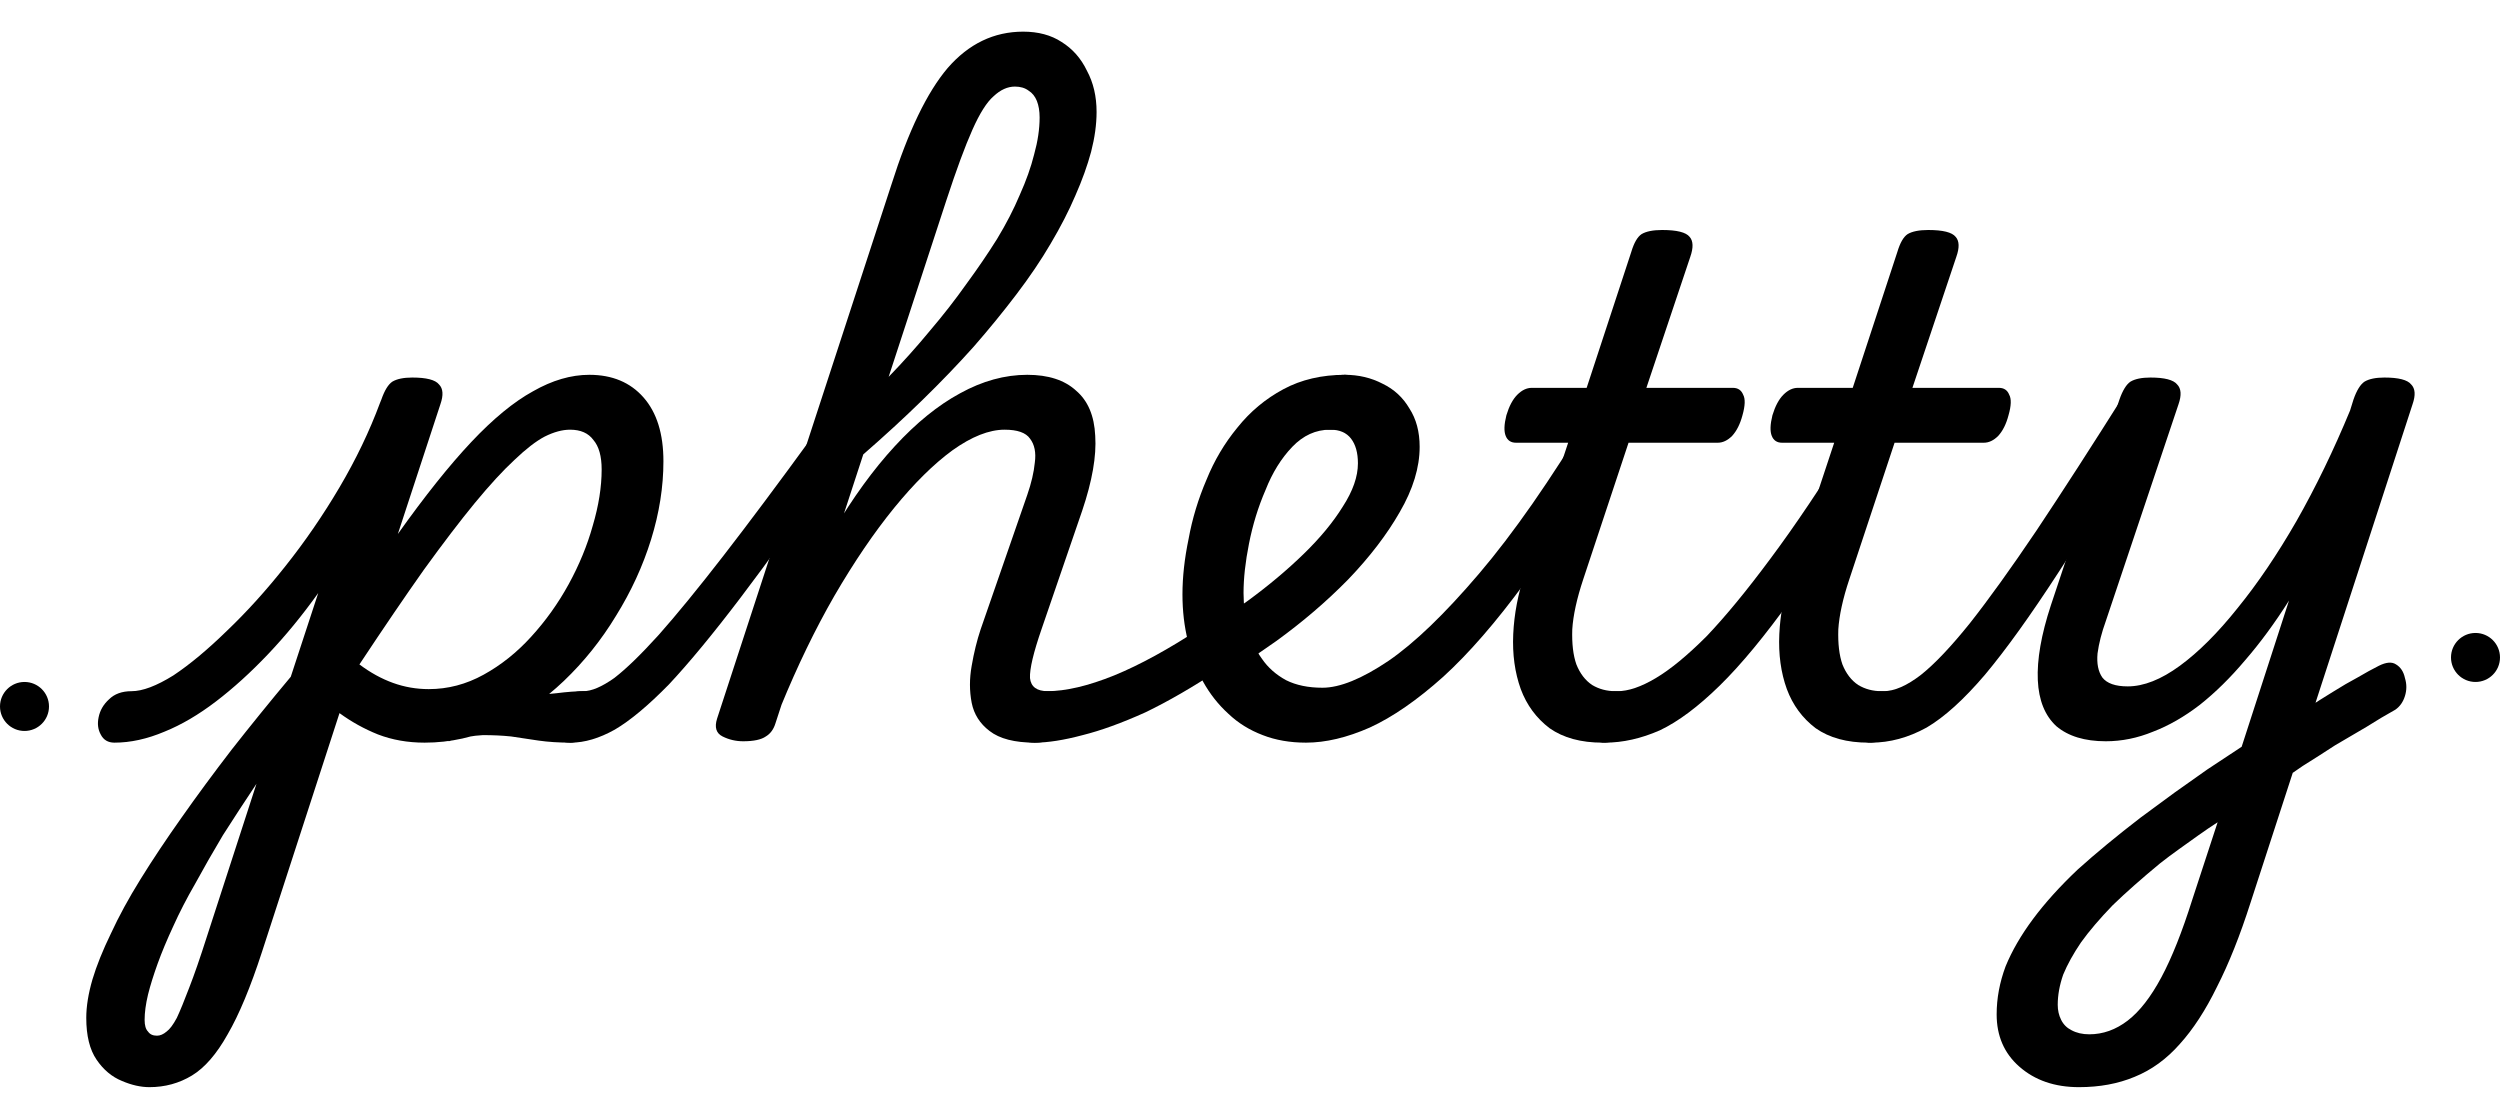
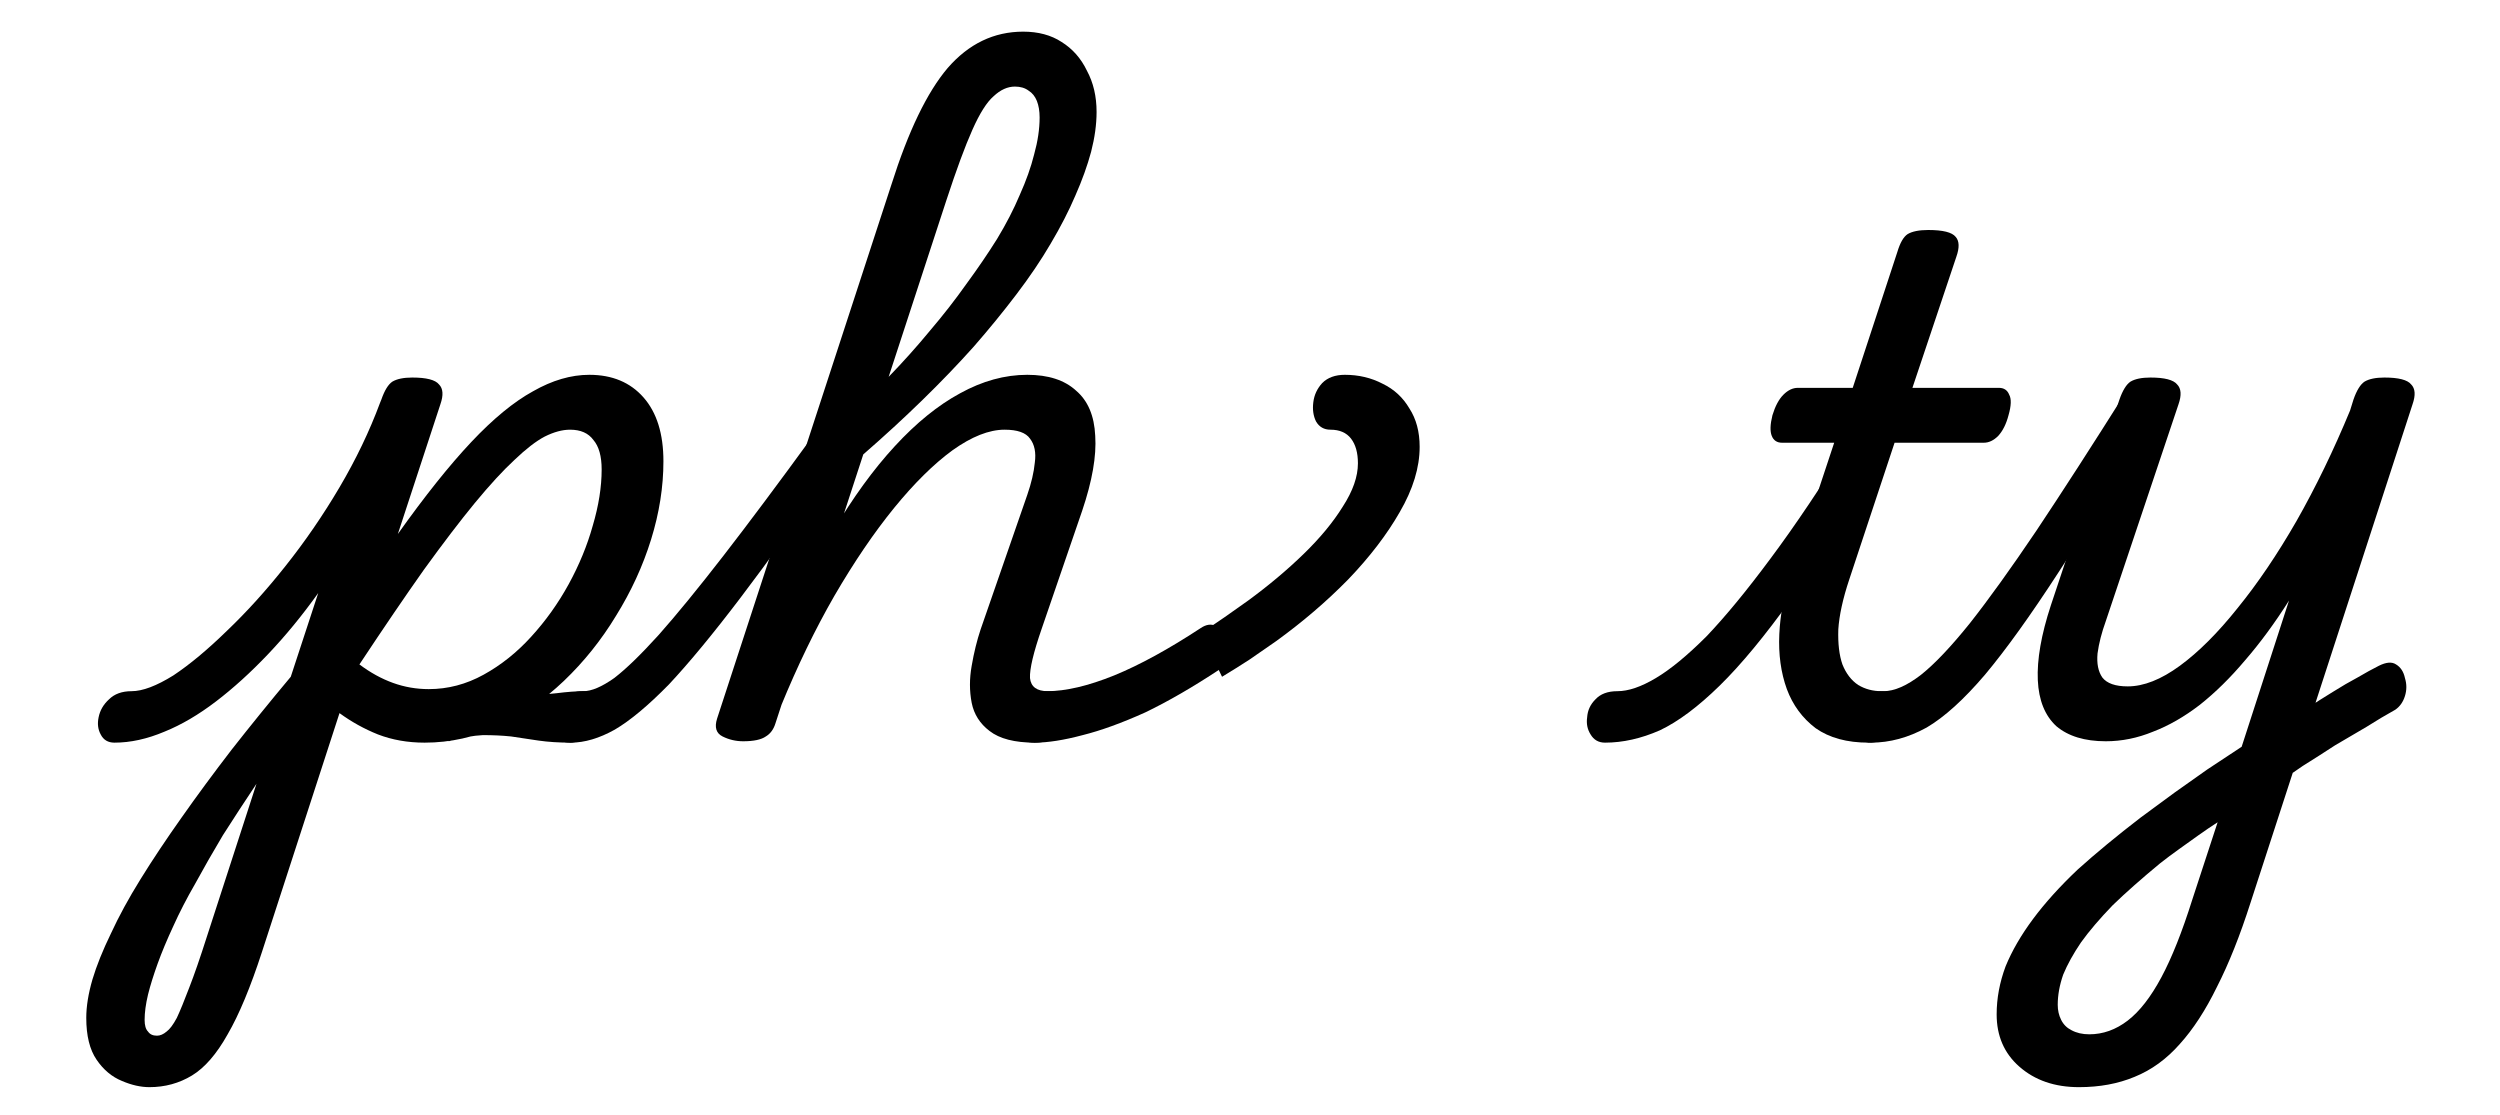
<svg xmlns="http://www.w3.org/2000/svg" width="65" height="29" viewBox="0 0 65 29" fill="none">
  <path d="M14.84 19.309C14.531 19.309 14.252 19.291 14.002 19.255C13.764 19.22 13.526 19.184 13.288 19.148C13.062 19.124 12.818 19.113 12.556 19.113C12.307 19.124 12.009 19.178 11.664 19.273L11.753 18.649C12.003 18.541 12.283 18.446 12.592 18.363C12.913 18.28 13.234 18.208 13.556 18.149C13.877 18.09 14.18 18.048 14.466 18.024C14.751 17.988 14.989 17.971 15.179 17.971C15.286 17.971 15.358 18.042 15.393 18.185C15.429 18.316 15.429 18.47 15.393 18.649C15.358 18.815 15.292 18.964 15.197 19.095C15.102 19.237 14.983 19.309 14.84 19.309ZM2.975 19.309C2.808 19.309 2.689 19.237 2.618 19.095C2.546 18.964 2.529 18.815 2.564 18.649C2.6 18.47 2.689 18.316 2.832 18.185C2.975 18.042 3.171 17.971 3.421 17.971C3.706 17.971 4.069 17.834 4.509 17.56C4.937 17.275 5.401 16.888 5.901 16.4C6.412 15.913 6.918 15.354 7.418 14.723C7.929 14.081 8.399 13.397 8.827 12.671C9.255 11.945 9.606 11.214 9.88 10.476L9.916 10.387C9.999 10.149 10.094 9.995 10.201 9.923C10.32 9.852 10.492 9.816 10.719 9.816C11.087 9.816 11.319 9.876 11.414 9.995C11.521 10.102 11.533 10.274 11.45 10.512L10.344 13.884C11.046 12.897 11.682 12.1 12.253 11.493C12.824 10.887 13.359 10.447 13.859 10.173C14.358 9.888 14.846 9.745 15.322 9.745C15.917 9.745 16.387 9.941 16.732 10.334C17.077 10.726 17.249 11.279 17.249 11.993C17.249 12.659 17.142 13.337 16.928 14.027C16.714 14.717 16.41 15.377 16.018 16.008C15.637 16.638 15.185 17.203 14.662 17.703C14.15 18.191 13.585 18.583 12.967 18.881C12.348 19.166 11.706 19.309 11.04 19.309C10.6 19.309 10.195 19.237 9.826 19.095C9.47 18.952 9.136 18.767 8.827 18.541L6.811 24.751C6.513 25.667 6.216 26.381 5.919 26.892C5.633 27.404 5.324 27.761 4.991 27.963C4.658 28.165 4.289 28.266 3.885 28.266C3.659 28.266 3.421 28.212 3.171 28.105C2.909 27.998 2.689 27.814 2.511 27.552C2.332 27.291 2.243 26.928 2.243 26.464C2.243 26.166 2.297 25.833 2.404 25.465C2.511 25.108 2.671 24.709 2.885 24.269C3.088 23.829 3.343 23.359 3.653 22.86C3.962 22.36 4.319 21.825 4.723 21.254C5.116 20.695 5.55 20.106 6.026 19.487C6.502 18.881 7.013 18.25 7.56 17.596L8.274 15.419C7.858 16.002 7.423 16.531 6.971 17.007C6.519 17.483 6.067 17.893 5.615 18.238C5.163 18.583 4.717 18.845 4.277 19.023C3.825 19.214 3.391 19.309 2.975 19.309ZM3.76 26.517C3.76 26.66 3.789 26.761 3.849 26.821C3.897 26.892 3.974 26.928 4.081 26.928C4.164 26.928 4.247 26.892 4.331 26.821C4.414 26.761 4.503 26.642 4.598 26.464C4.682 26.285 4.789 26.024 4.92 25.679C5.05 25.346 5.205 24.9 5.383 24.34L6.668 20.379C6.359 20.843 6.067 21.289 5.794 21.718C5.532 22.158 5.294 22.574 5.08 22.967C4.854 23.359 4.664 23.728 4.509 24.073C4.343 24.43 4.206 24.757 4.099 25.054C3.992 25.352 3.908 25.619 3.849 25.857C3.789 26.107 3.76 26.327 3.76 26.517ZM9.345 17.275C9.63 17.489 9.922 17.649 10.219 17.756C10.516 17.863 10.826 17.917 11.147 17.917C11.646 17.917 12.122 17.792 12.574 17.542C13.026 17.293 13.437 16.965 13.805 16.561C14.186 16.145 14.513 15.687 14.787 15.187C15.06 14.687 15.268 14.182 15.411 13.67C15.566 13.147 15.643 12.659 15.643 12.207C15.643 11.862 15.572 11.607 15.429 11.44C15.298 11.261 15.096 11.172 14.822 11.172C14.62 11.172 14.4 11.232 14.162 11.351C13.936 11.47 13.675 11.672 13.377 11.957C13.08 12.231 12.735 12.606 12.342 13.082C11.962 13.545 11.521 14.122 11.022 14.812C10.534 15.502 9.975 16.323 9.345 17.275Z" fill="black" />
  <path d="M14.843 19.309C14.617 19.309 14.469 19.237 14.397 19.095C14.314 18.964 14.296 18.815 14.344 18.649C14.379 18.47 14.469 18.316 14.611 18.185C14.754 18.042 14.938 17.971 15.165 17.971C15.379 17.971 15.646 17.858 15.967 17.631C16.277 17.394 16.663 17.019 17.127 16.507C17.591 15.984 18.15 15.3 18.805 14.455C19.459 13.611 20.232 12.576 21.124 11.351C21.267 11.16 21.416 11.083 21.57 11.119C21.737 11.154 21.85 11.256 21.909 11.422C21.981 11.589 21.945 11.773 21.802 11.975C20.827 13.403 19.976 14.592 19.251 15.544C18.537 16.484 17.918 17.233 17.395 17.792C16.86 18.339 16.39 18.732 15.985 18.97C15.581 19.196 15.2 19.309 14.843 19.309Z" fill="black" />
  <path d="M26.905 19.309C26.382 19.309 25.989 19.208 25.728 19.005C25.478 18.815 25.323 18.571 25.264 18.274C25.204 17.965 25.204 17.643 25.264 17.31C25.323 16.965 25.401 16.65 25.496 16.365L26.709 12.867C26.816 12.558 26.881 12.279 26.905 12.029C26.941 11.767 26.899 11.559 26.78 11.404C26.673 11.25 26.453 11.172 26.12 11.172C25.716 11.172 25.264 11.351 24.764 11.708C24.276 12.065 23.771 12.564 23.247 13.206C22.724 13.849 22.207 14.61 21.695 15.49C21.195 16.359 20.732 17.316 20.303 18.363L20.214 16.757C20.666 15.651 21.148 14.669 21.659 13.813C22.171 12.945 22.706 12.207 23.265 11.601C23.824 10.994 24.389 10.536 24.96 10.227C25.543 9.905 26.126 9.745 26.709 9.745C27.256 9.745 27.678 9.882 27.976 10.155C28.285 10.417 28.452 10.809 28.476 11.333C28.511 11.856 28.398 12.505 28.137 13.278L27.084 16.347C26.87 16.965 26.768 17.394 26.78 17.631C26.804 17.858 26.959 17.971 27.244 17.971C27.411 17.971 27.53 18.042 27.601 18.185C27.684 18.316 27.714 18.47 27.69 18.649C27.678 18.815 27.607 18.964 27.476 19.095C27.346 19.237 27.155 19.309 26.905 19.309ZM19.322 19.273C19.132 19.273 18.953 19.231 18.787 19.148C18.62 19.065 18.573 18.91 18.644 18.684L23.176 4.802C23.616 3.411 24.104 2.399 24.639 1.769C25.186 1.139 25.841 0.823 26.602 0.823C26.994 0.823 27.328 0.912 27.601 1.091C27.887 1.269 28.107 1.519 28.261 1.84C28.428 2.15 28.511 2.506 28.511 2.911C28.511 3.232 28.464 3.577 28.369 3.946C28.273 4.303 28.137 4.683 27.958 5.088C27.791 5.48 27.577 5.897 27.316 6.337C27.066 6.765 26.768 7.205 26.424 7.657C26.09 8.097 25.722 8.549 25.317 9.013C24.913 9.465 24.467 9.929 23.979 10.405C23.503 10.869 22.992 11.339 22.445 11.815L20.161 18.809C20.113 18.964 20.03 19.077 19.911 19.148C19.792 19.231 19.596 19.273 19.322 19.273ZM23.105 9.798C23.485 9.406 23.842 9.007 24.175 8.603C24.52 8.198 24.835 7.794 25.121 7.39C25.418 6.985 25.686 6.593 25.924 6.212C26.162 5.819 26.358 5.439 26.513 5.07C26.679 4.701 26.804 4.35 26.887 4.017C26.983 3.672 27.03 3.351 27.03 3.054C27.03 2.887 27.006 2.744 26.959 2.625C26.911 2.506 26.84 2.417 26.745 2.358C26.65 2.286 26.531 2.251 26.388 2.251C26.198 2.251 26.013 2.334 25.835 2.501C25.656 2.655 25.472 2.947 25.282 3.375C25.091 3.803 24.865 4.416 24.604 5.213L23.105 9.798Z" fill="black" />
  <path d="M26.901 19.309C26.675 19.309 26.527 19.237 26.455 19.095C26.372 18.964 26.354 18.815 26.402 18.649C26.438 18.47 26.527 18.316 26.669 18.185C26.812 18.042 26.997 17.971 27.223 17.971C27.71 17.971 28.293 17.834 28.971 17.56C29.637 17.287 30.387 16.876 31.22 16.329C31.362 16.234 31.493 16.216 31.612 16.275C31.731 16.335 31.82 16.436 31.88 16.579C31.951 16.721 31.975 16.87 31.951 17.025C31.927 17.18 31.85 17.304 31.719 17.399C31.017 17.863 30.369 18.238 29.774 18.524C29.168 18.797 28.626 18.994 28.15 19.113C27.663 19.243 27.246 19.309 26.901 19.309Z" fill="black" />
  <path d="M31.22 16.454C31.434 16.323 31.642 16.186 31.844 16.044C32.046 15.901 32.248 15.758 32.451 15.615C32.986 15.223 33.468 14.818 33.896 14.402C34.324 13.986 34.663 13.575 34.913 13.171C35.175 12.766 35.306 12.392 35.306 12.047C35.306 11.773 35.246 11.559 35.127 11.404C35.008 11.25 34.83 11.172 34.592 11.172C34.425 11.172 34.3 11.101 34.217 10.958C34.146 10.815 34.122 10.649 34.146 10.459C34.169 10.268 34.247 10.102 34.378 9.959C34.52 9.816 34.717 9.745 34.967 9.745C35.323 9.745 35.651 9.822 35.948 9.977C36.245 10.12 36.477 10.334 36.644 10.619C36.822 10.893 36.911 11.226 36.911 11.618C36.911 12.154 36.739 12.719 36.394 13.313C36.061 13.896 35.615 14.479 35.056 15.062C34.497 15.633 33.872 16.168 33.182 16.668C32.956 16.823 32.724 16.983 32.486 17.15C32.248 17.304 32.011 17.453 31.773 17.596L31.22 16.454Z" fill="black" />
-   <path d="M33.956 19.309C33.539 19.309 33.164 19.243 32.831 19.113C32.486 18.982 32.189 18.797 31.939 18.559C31.677 18.321 31.457 18.042 31.279 17.721C31.101 17.399 30.97 17.049 30.886 16.668C30.791 16.287 30.744 15.883 30.744 15.455C30.744 15.003 30.797 14.521 30.904 14.009C30.999 13.486 31.154 12.974 31.368 12.475C31.57 11.975 31.838 11.523 32.171 11.119C32.504 10.702 32.903 10.369 33.367 10.12C33.831 9.87 34.366 9.745 34.972 9.745C35.139 9.745 35.264 9.816 35.347 9.959C35.419 10.102 35.442 10.268 35.419 10.459C35.383 10.649 35.3 10.815 35.169 10.958C35.026 11.101 34.83 11.172 34.58 11.172C34.211 11.172 33.884 11.321 33.599 11.618C33.313 11.916 33.081 12.29 32.903 12.742C32.712 13.183 32.57 13.646 32.474 14.134C32.379 14.61 32.332 15.038 32.332 15.419C32.332 15.74 32.373 16.049 32.457 16.347C32.528 16.644 32.647 16.906 32.813 17.132C32.968 17.358 33.176 17.542 33.438 17.685C33.7 17.816 34.015 17.881 34.384 17.881C34.836 17.881 35.407 17.649 36.097 17.185C36.775 16.721 37.56 15.966 38.452 14.919C39.344 13.873 40.314 12.481 41.36 10.744C41.42 10.649 41.509 10.637 41.628 10.708C41.759 10.78 41.872 10.881 41.967 11.012C42.062 11.131 42.08 11.238 42.021 11.333C41.2 12.844 40.409 14.116 39.647 15.151C38.898 16.174 38.19 16.989 37.524 17.596C36.846 18.203 36.21 18.643 35.615 18.916C35.02 19.178 34.467 19.309 33.956 19.309Z" fill="black" />
-   <path d="M41.664 19.309C41.105 19.309 40.647 19.184 40.29 18.934C39.945 18.672 39.695 18.333 39.54 17.917C39.386 17.489 39.32 17.013 39.344 16.489C39.368 15.966 39.469 15.437 39.647 14.902L40.772 11.511H39.416C39.285 11.511 39.195 11.452 39.148 11.333C39.1 11.214 39.106 11.036 39.166 10.798C39.237 10.56 39.332 10.381 39.451 10.262C39.57 10.143 39.695 10.084 39.826 10.084H41.253L42.413 6.551C42.484 6.313 42.574 6.158 42.681 6.087C42.8 6.016 42.978 5.98 43.216 5.98C43.597 5.98 43.835 6.039 43.93 6.158C44.025 6.265 44.031 6.438 43.948 6.676L42.806 10.084H45.054C45.185 10.084 45.274 10.143 45.322 10.262C45.381 10.369 45.375 10.548 45.304 10.798C45.244 11.024 45.155 11.202 45.036 11.333C44.917 11.452 44.792 11.511 44.661 11.511H42.342L41.164 15.062C40.998 15.562 40.902 15.996 40.879 16.365C40.867 16.733 40.902 17.037 40.986 17.275C41.081 17.513 41.218 17.691 41.396 17.81C41.575 17.917 41.777 17.971 42.003 17.971C42.169 17.971 42.294 18.042 42.377 18.185C42.461 18.316 42.49 18.47 42.467 18.649C42.443 18.815 42.365 18.964 42.235 19.095C42.104 19.237 41.913 19.309 41.664 19.309Z" fill="black" />
  <path d="M41.73 19.309C41.563 19.309 41.439 19.237 41.355 19.095C41.272 18.964 41.242 18.815 41.266 18.649C41.278 18.47 41.349 18.316 41.48 18.185C41.611 18.042 41.801 17.971 42.051 17.971C42.337 17.971 42.67 17.858 43.05 17.631C43.431 17.405 43.871 17.043 44.371 16.543C44.858 16.032 45.412 15.36 46.03 14.527C46.661 13.682 47.357 12.647 48.118 11.422C48.225 11.256 48.362 11.184 48.528 11.208C48.707 11.232 48.843 11.309 48.939 11.44C49.046 11.571 49.052 11.713 48.956 11.868C48.064 13.367 47.273 14.598 46.583 15.562C45.893 16.525 45.269 17.281 44.71 17.828C44.151 18.375 43.633 18.762 43.157 18.988C42.67 19.202 42.194 19.309 41.73 19.309Z" fill="black" />
  <path d="M48.581 19.309C48.022 19.309 47.564 19.184 47.208 18.934C46.862 18.672 46.613 18.333 46.458 17.917C46.303 17.489 46.238 17.013 46.262 16.489C46.286 15.966 46.387 15.437 46.565 14.902L47.689 11.511H46.333C46.202 11.511 46.113 11.452 46.066 11.333C46.018 11.214 46.024 11.036 46.083 10.798C46.155 10.56 46.25 10.381 46.369 10.262C46.488 10.143 46.613 10.084 46.743 10.084H48.171L49.331 6.551C49.402 6.313 49.491 6.158 49.598 6.087C49.717 6.016 49.896 5.98 50.134 5.98C50.514 5.98 50.752 6.039 50.847 6.158C50.943 6.265 50.949 6.438 50.865 6.676L49.723 10.084H51.972C52.102 10.084 52.192 10.143 52.239 10.262C52.299 10.369 52.293 10.548 52.221 10.798C52.162 11.024 52.073 11.202 51.954 11.333C51.835 11.452 51.71 11.511 51.579 11.511H49.259L48.082 15.062C47.915 15.562 47.82 15.996 47.796 16.365C47.784 16.733 47.82 17.037 47.903 17.275C47.998 17.513 48.135 17.691 48.314 17.81C48.492 17.917 48.694 17.971 48.92 17.971C49.087 17.971 49.212 18.042 49.295 18.185C49.378 18.316 49.408 18.47 49.384 18.649C49.361 18.815 49.283 18.964 49.152 19.095C49.022 19.237 48.831 19.309 48.581 19.309Z" fill="black" />
  <path d="M48.648 19.309C48.481 19.309 48.356 19.237 48.273 19.095C48.19 18.964 48.16 18.815 48.184 18.649C48.196 18.47 48.267 18.316 48.398 18.185C48.529 18.042 48.719 17.971 48.969 17.971C49.254 17.971 49.581 17.828 49.95 17.542C50.307 17.257 50.729 16.811 51.217 16.204C51.705 15.585 52.282 14.783 52.948 13.795C53.614 12.796 54.393 11.589 55.285 10.173C55.392 10.007 55.529 9.935 55.696 9.959C55.874 9.983 56.017 10.06 56.124 10.191C56.231 10.322 56.237 10.464 56.142 10.619C55.131 12.332 54.256 13.754 53.519 14.884C52.793 16.002 52.157 16.888 51.61 17.542C51.062 18.185 50.557 18.643 50.093 18.916C49.617 19.178 49.136 19.309 48.648 19.309Z" fill="black" />
  <path d="M59.264 18.881C59.502 18.714 59.74 18.559 59.978 18.417C60.216 18.262 60.442 18.119 60.656 17.988C60.882 17.846 61.096 17.721 61.298 17.614C61.5 17.495 61.685 17.394 61.851 17.31C62.042 17.215 62.19 17.203 62.297 17.275C62.416 17.346 62.494 17.465 62.529 17.631C62.577 17.786 62.577 17.941 62.529 18.095C62.482 18.25 62.398 18.369 62.279 18.452C62.042 18.583 61.792 18.732 61.53 18.898C61.268 19.053 60.995 19.214 60.709 19.38C60.436 19.559 60.156 19.737 59.871 19.915C59.597 20.106 59.318 20.296 59.032 20.486L59.264 18.881ZM54.054 28.266C53.423 28.266 52.906 28.088 52.501 27.731C52.109 27.386 51.913 26.934 51.913 26.375C51.913 25.958 51.99 25.542 52.145 25.126C52.311 24.721 52.549 24.311 52.858 23.895C53.168 23.478 53.554 23.05 54.018 22.61C54.494 22.181 55.041 21.73 55.66 21.254C55.969 21.028 56.26 20.814 56.534 20.611C56.819 20.409 57.105 20.207 57.391 20.005C57.676 19.814 57.973 19.618 58.283 19.416L59.514 15.615C59.145 16.198 58.764 16.716 58.372 17.168C57.991 17.62 57.599 18.006 57.194 18.327C56.79 18.637 56.385 18.869 55.981 19.023C55.576 19.19 55.166 19.273 54.75 19.273C54.203 19.273 53.774 19.142 53.465 18.881C53.168 18.607 53.007 18.208 52.983 17.685C52.959 17.15 53.072 16.501 53.322 15.74L55.106 10.387C55.19 10.149 55.285 9.995 55.392 9.923C55.511 9.852 55.684 9.816 55.91 9.816C56.278 9.816 56.51 9.876 56.605 9.995C56.712 10.102 56.724 10.274 56.641 10.512L54.75 16.151C54.643 16.448 54.571 16.727 54.536 16.989C54.512 17.251 54.553 17.459 54.66 17.614C54.779 17.768 54.999 17.846 55.321 17.846C55.737 17.846 56.189 17.667 56.677 17.31C57.164 16.953 57.664 16.454 58.176 15.812C58.699 15.169 59.211 14.414 59.71 13.545C60.21 12.665 60.674 11.708 61.102 10.673L61.191 10.387C61.274 10.149 61.37 9.995 61.477 9.923C61.596 9.852 61.768 9.816 61.994 9.816C62.363 9.816 62.595 9.876 62.69 9.995C62.797 10.102 62.809 10.274 62.726 10.512L58.515 23.466C58.241 24.323 57.95 25.054 57.64 25.661C57.343 26.268 57.022 26.761 56.677 27.142C56.332 27.535 55.939 27.82 55.499 27.998C55.071 28.177 54.589 28.266 54.054 28.266ZM54.321 26.892C54.678 26.892 55.011 26.773 55.321 26.535C55.63 26.297 55.921 25.923 56.195 25.411C56.469 24.9 56.736 24.227 56.998 23.395L57.658 21.379C57.492 21.486 57.325 21.599 57.158 21.718C56.992 21.837 56.825 21.956 56.659 22.075C56.492 22.193 56.326 22.318 56.159 22.449C55.684 22.842 55.273 23.204 54.928 23.538C54.595 23.883 54.321 24.204 54.107 24.501C53.905 24.799 53.751 25.078 53.643 25.34C53.548 25.613 53.501 25.875 53.501 26.125C53.501 26.268 53.53 26.398 53.59 26.517C53.649 26.636 53.739 26.726 53.858 26.785C53.988 26.856 54.143 26.892 54.321 26.892Z" fill="black" />
-   <circle cx="0.637" cy="18.368" r="0.637" fill="black" />
-   <circle cx="64.363" cy="17.094" r="0.637" fill="black" />
</svg>